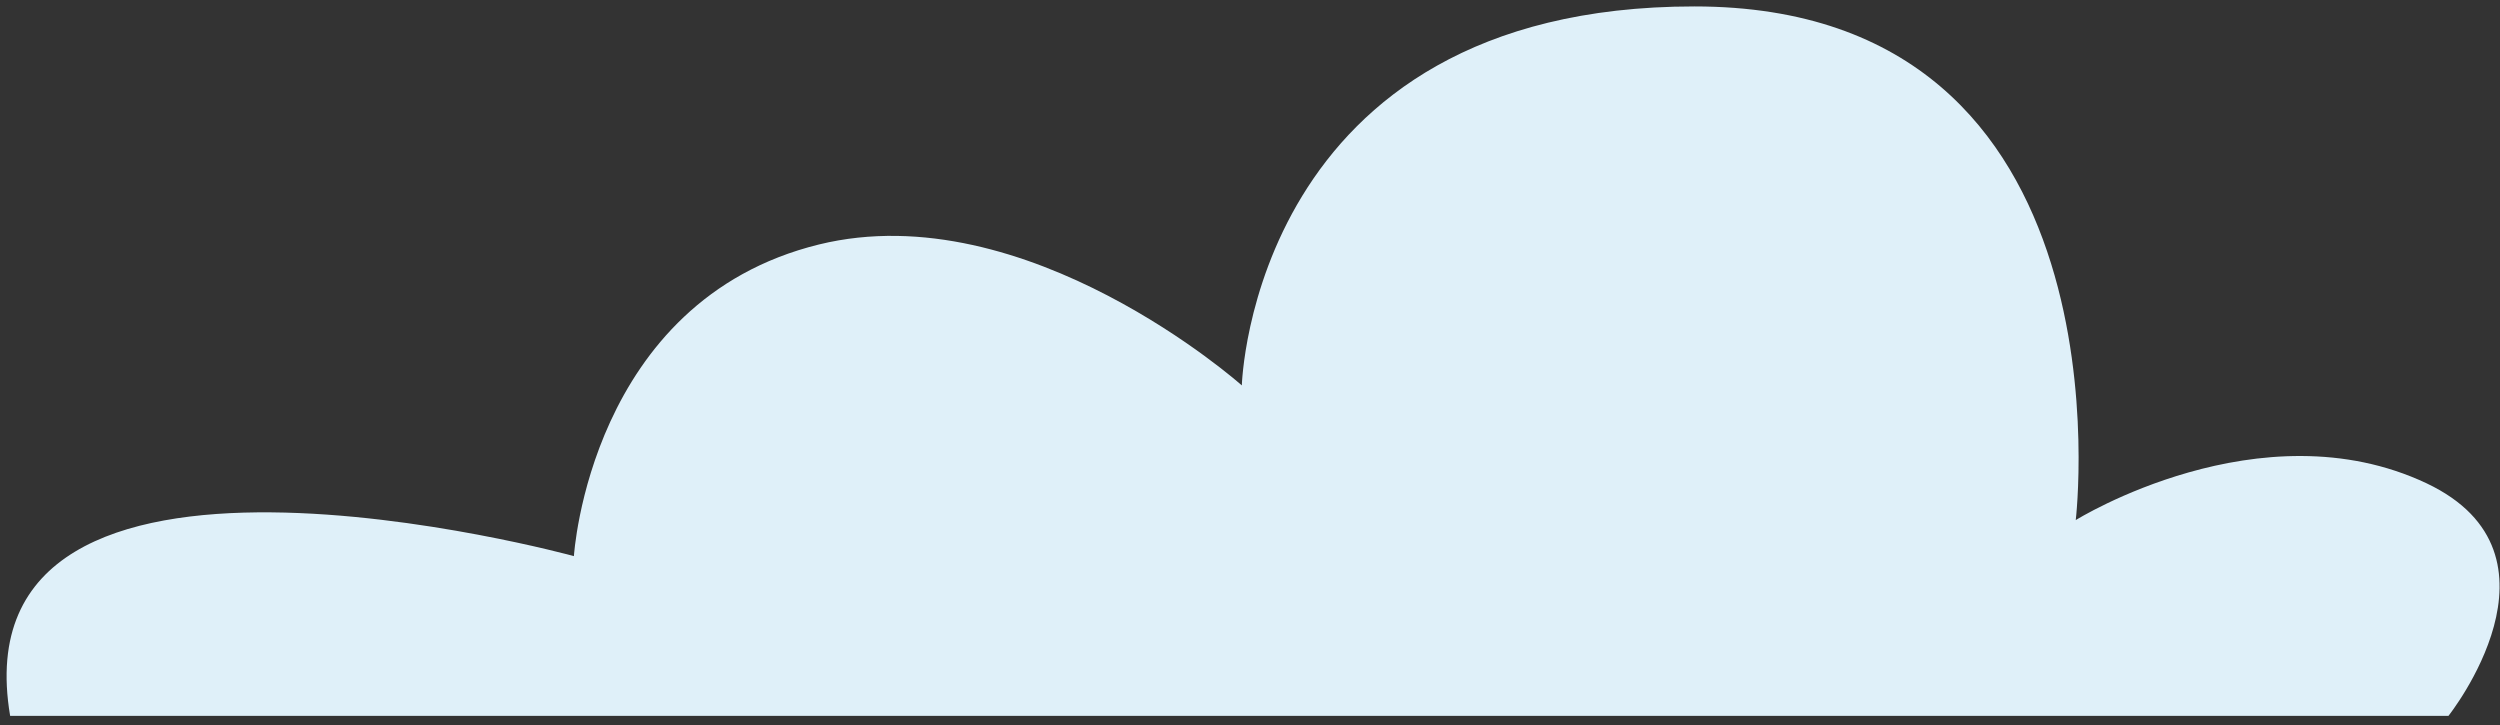
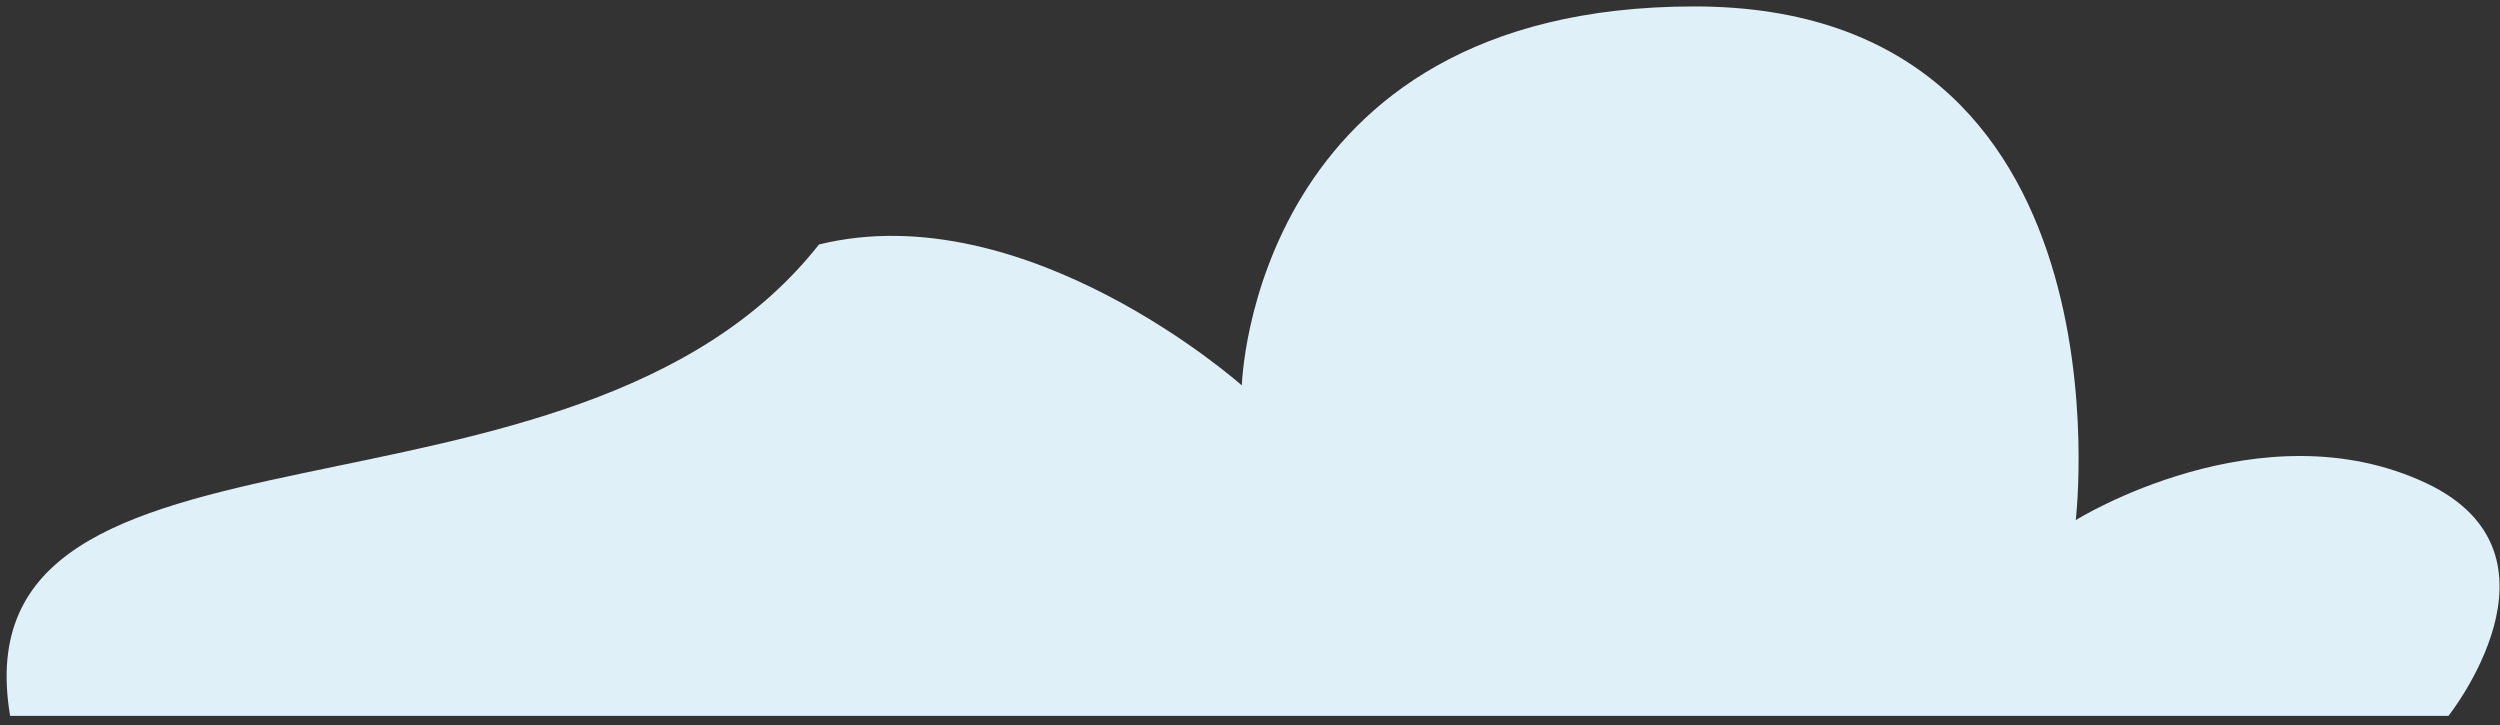
<svg xmlns="http://www.w3.org/2000/svg" width="224px" height="65px" viewBox="0 0 224 65" version="1.1">
  <rect x="0" y="0" width="224" height="65" fill="#333333" stroke="none" />
  <title>cloud-blue-4</title>
  <desc>Created with Sketch.</desc>
  <g id="Page-1" stroke="none" stroke-width="1" fill="none" fill-rule="evenodd">
    <g id="treker-illustration-main" transform="translate(-1230, -87)" fill="#DFF0F9" fill-rule="nonzero">
      <g id="treker-ill" transform="translate(-2611, 58)">
        <g id="cloud" transform="translate(2640.511, 0.491)">
-           <path d="M1201.397,92.649 L1419.872,92.649 C1419.872,92.649 1431.378,78.196 1417.908,71.812 C1403.034,64.796 1386.476,75.109 1386.476,75.109 C1386.476,75.109 1391.949,29.085 1352.309,29.085 C1312.669,29.085 1311.757,63.042 1311.757,63.042 C1311.757,63.042 1292.463,45.853 1273.871,50.413 C1253.315,55.465 1251.911,78.337 1251.911,78.337 C1251.911,78.337 1196.416,63.112 1201.397,92.649 Z" id="cloud-blue-4" />
+           <path d="M1201.397,92.649 L1419.872,92.649 C1419.872,92.649 1431.378,78.196 1417.908,71.812 C1403.034,64.796 1386.476,75.109 1386.476,75.109 C1386.476,75.109 1391.949,29.085 1352.309,29.085 C1312.669,29.085 1311.757,63.042 1311.757,63.042 C1311.757,63.042 1292.463,45.853 1273.871,50.413 C1251.911,78.337 1196.416,63.112 1201.397,92.649 Z" id="cloud-blue-4" />
        </g>
      </g>
    </g>
  </g>
</svg>